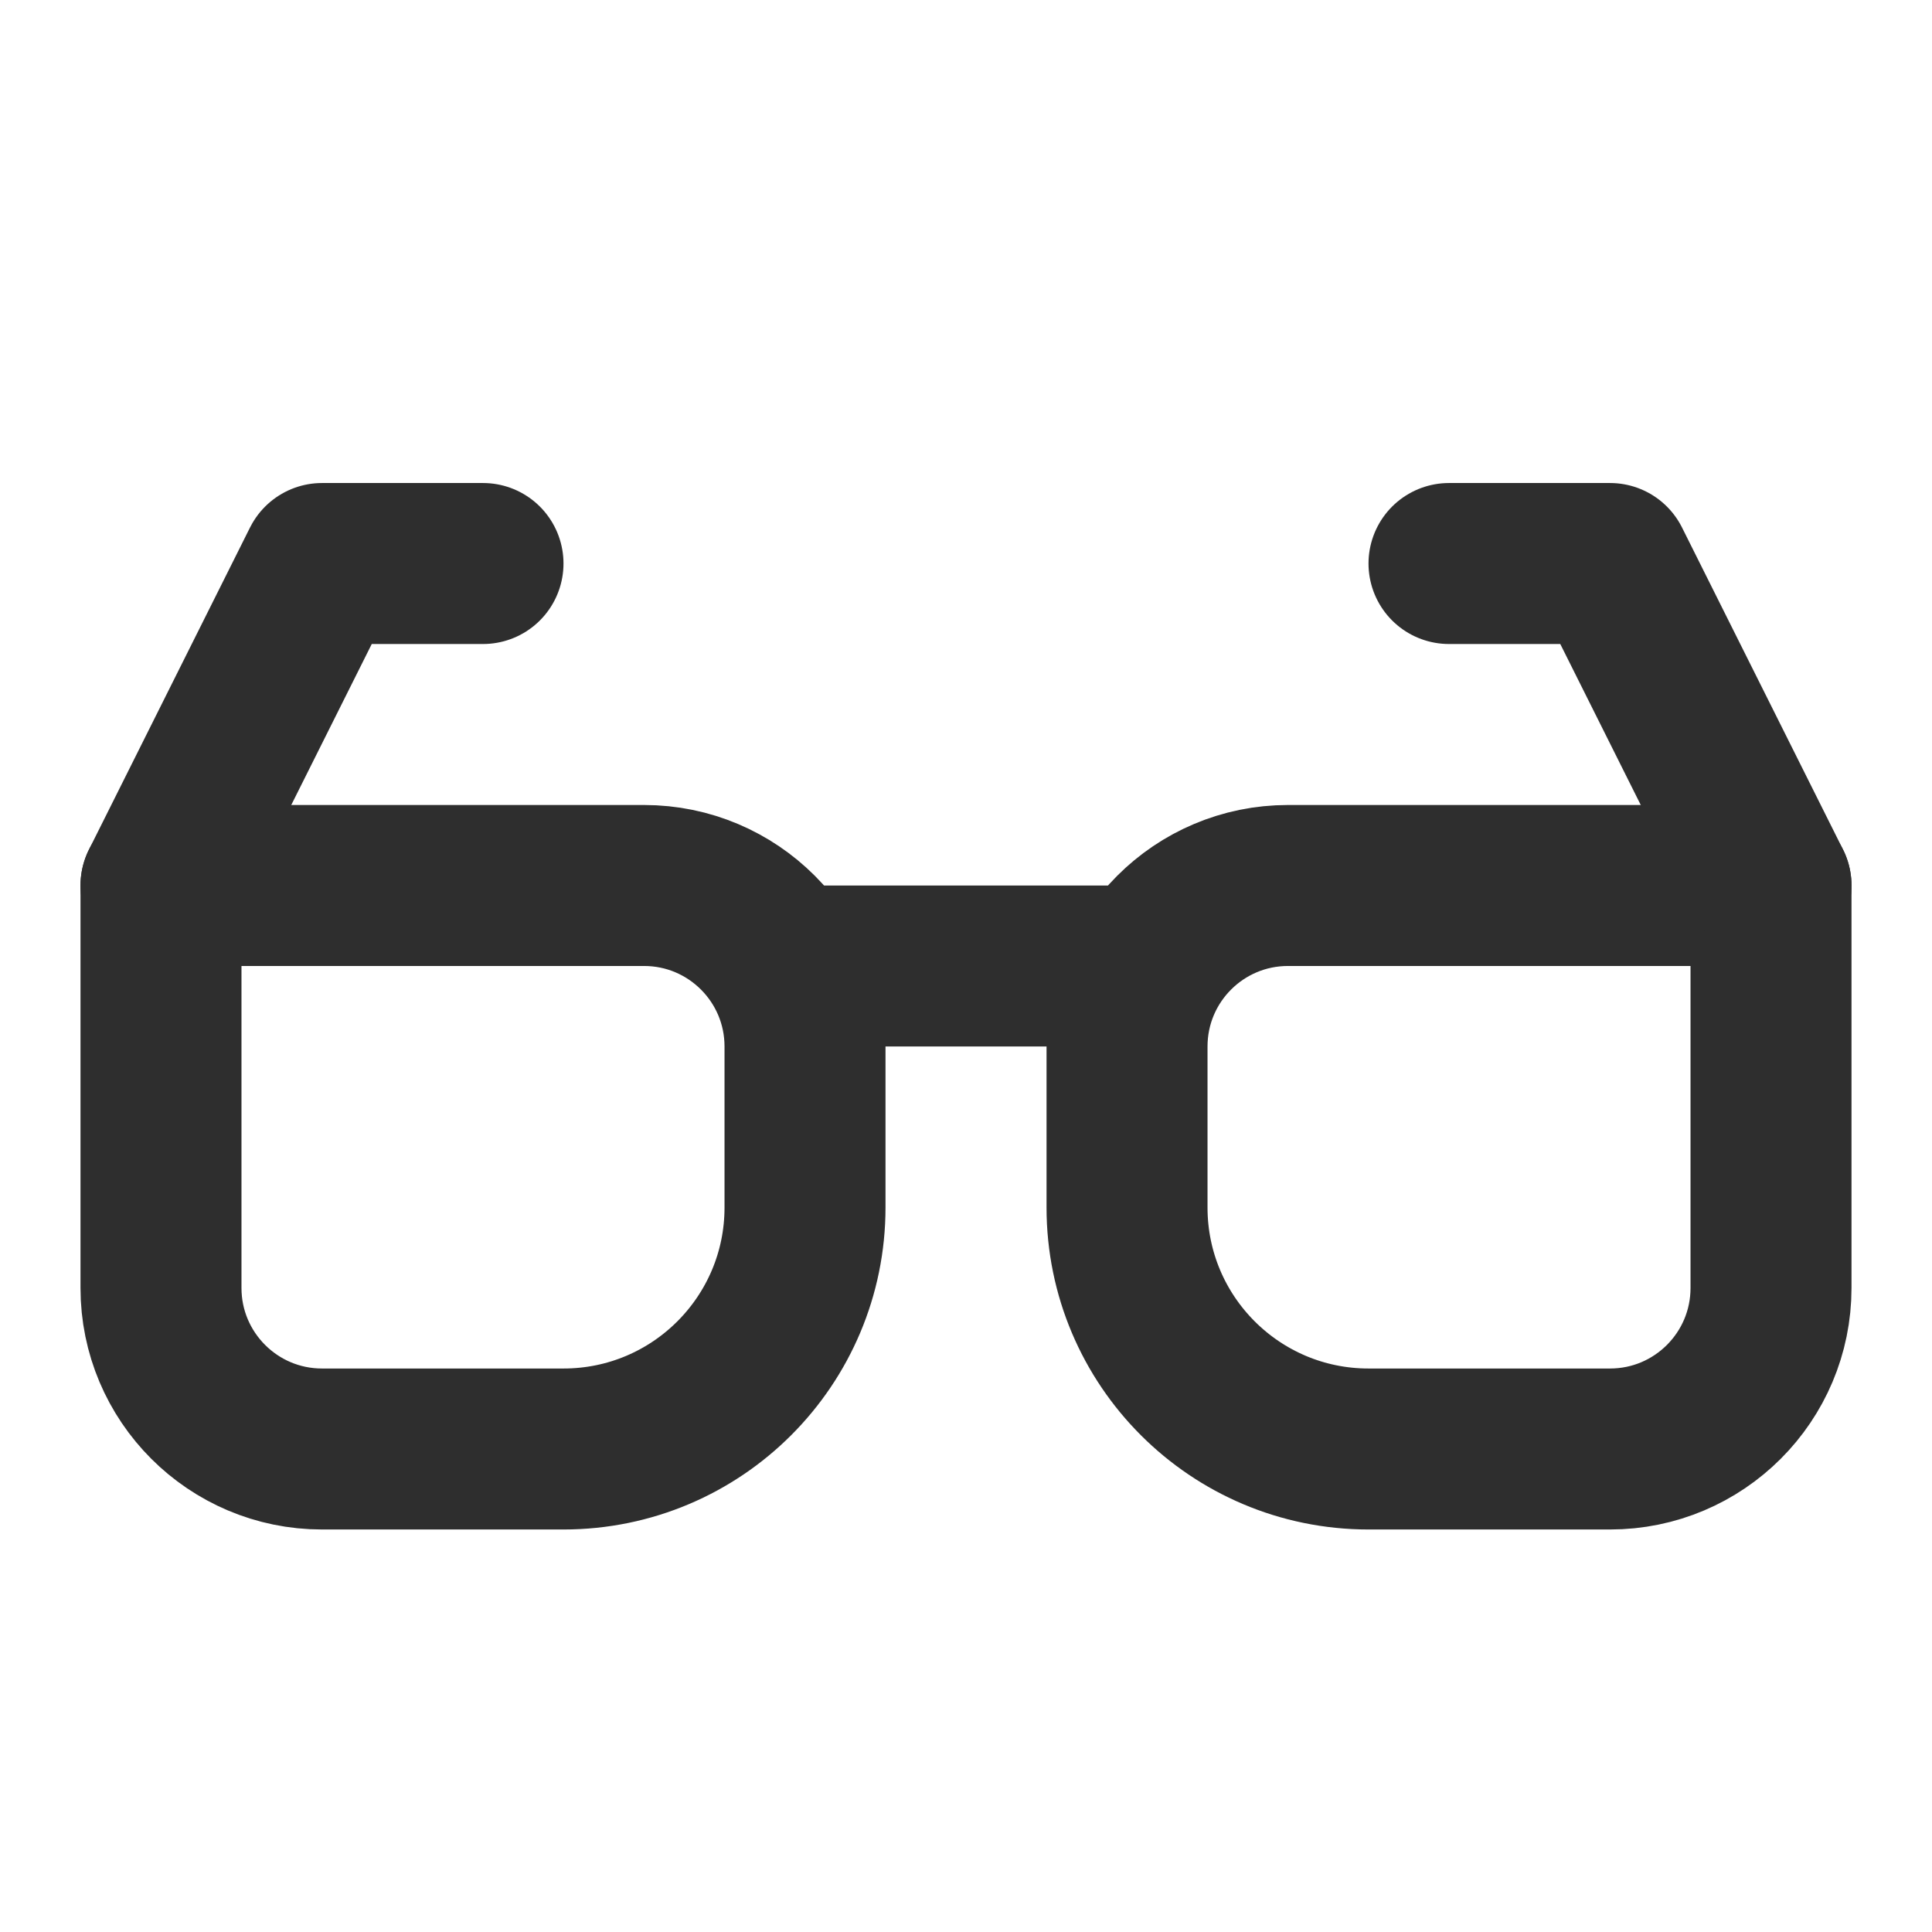
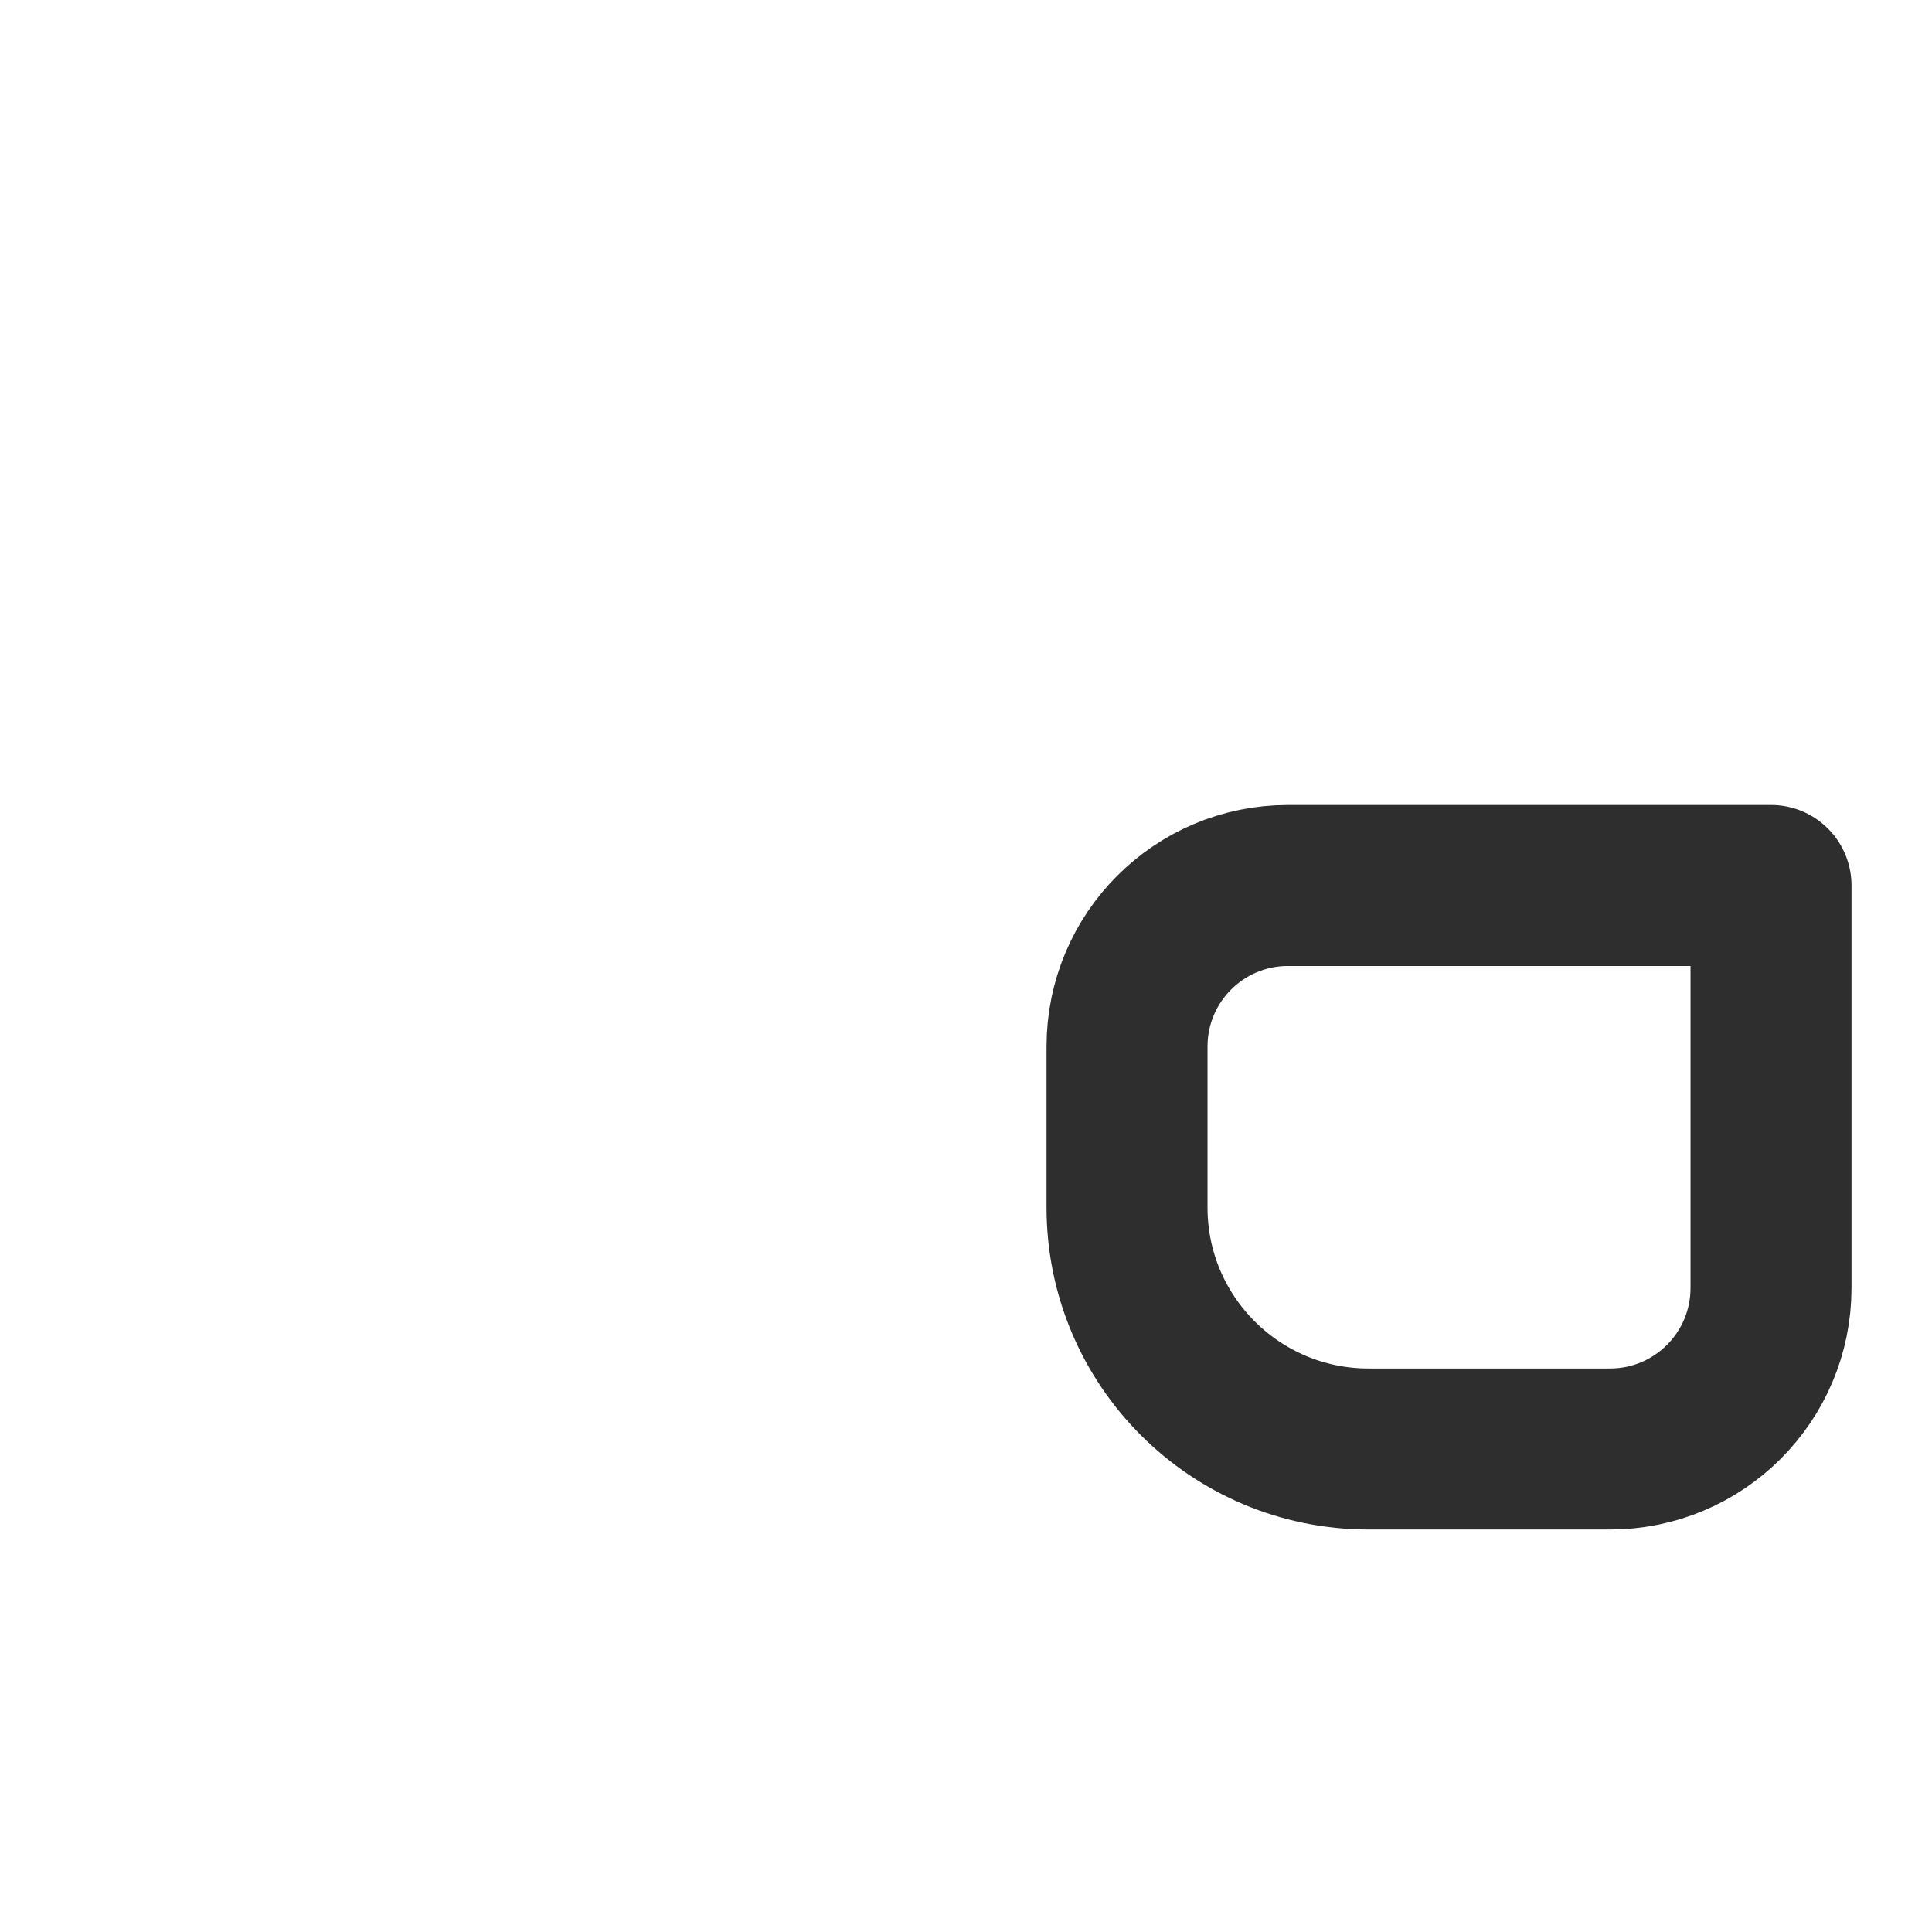
<svg xmlns="http://www.w3.org/2000/svg" width="46" height="46" viewBox="0 0 46 46" fill="none">
-   <path d="M3.833 21.083H15.334C17.451 21.083 19.167 22.799 19.167 24.916V28.75C19.167 31.925 16.593 34.5 13.417 34.5H7.667C5.55 34.5 3.833 32.783 3.833 30.666V21.083Z" stroke="#2E2E2E" stroke-width="3.833" stroke-linecap="round" stroke-linejoin="round" />
  <path d="M26.834 24.916C26.834 22.799 28.55 21.083 30.667 21.083H42.167V30.666C42.167 32.783 40.451 34.5 38.334 34.5H32.584C29.408 34.5 26.834 31.925 26.834 28.75V24.916Z" stroke="#2E2E2E" stroke-width="3.833" stroke-linecap="round" stroke-linejoin="round" />
-   <path d="M3.833 21.084L7.667 13.417H11.5M42.167 21.084L38.334 13.417H34.5" stroke="#2E2E2E" stroke-width="3.833" stroke-linecap="round" stroke-linejoin="round" />
-   <path d="M19.166 23H26.833" stroke="#2E2E2E" stroke-width="3.833" stroke-linecap="round" stroke-linejoin="round" />
</svg>